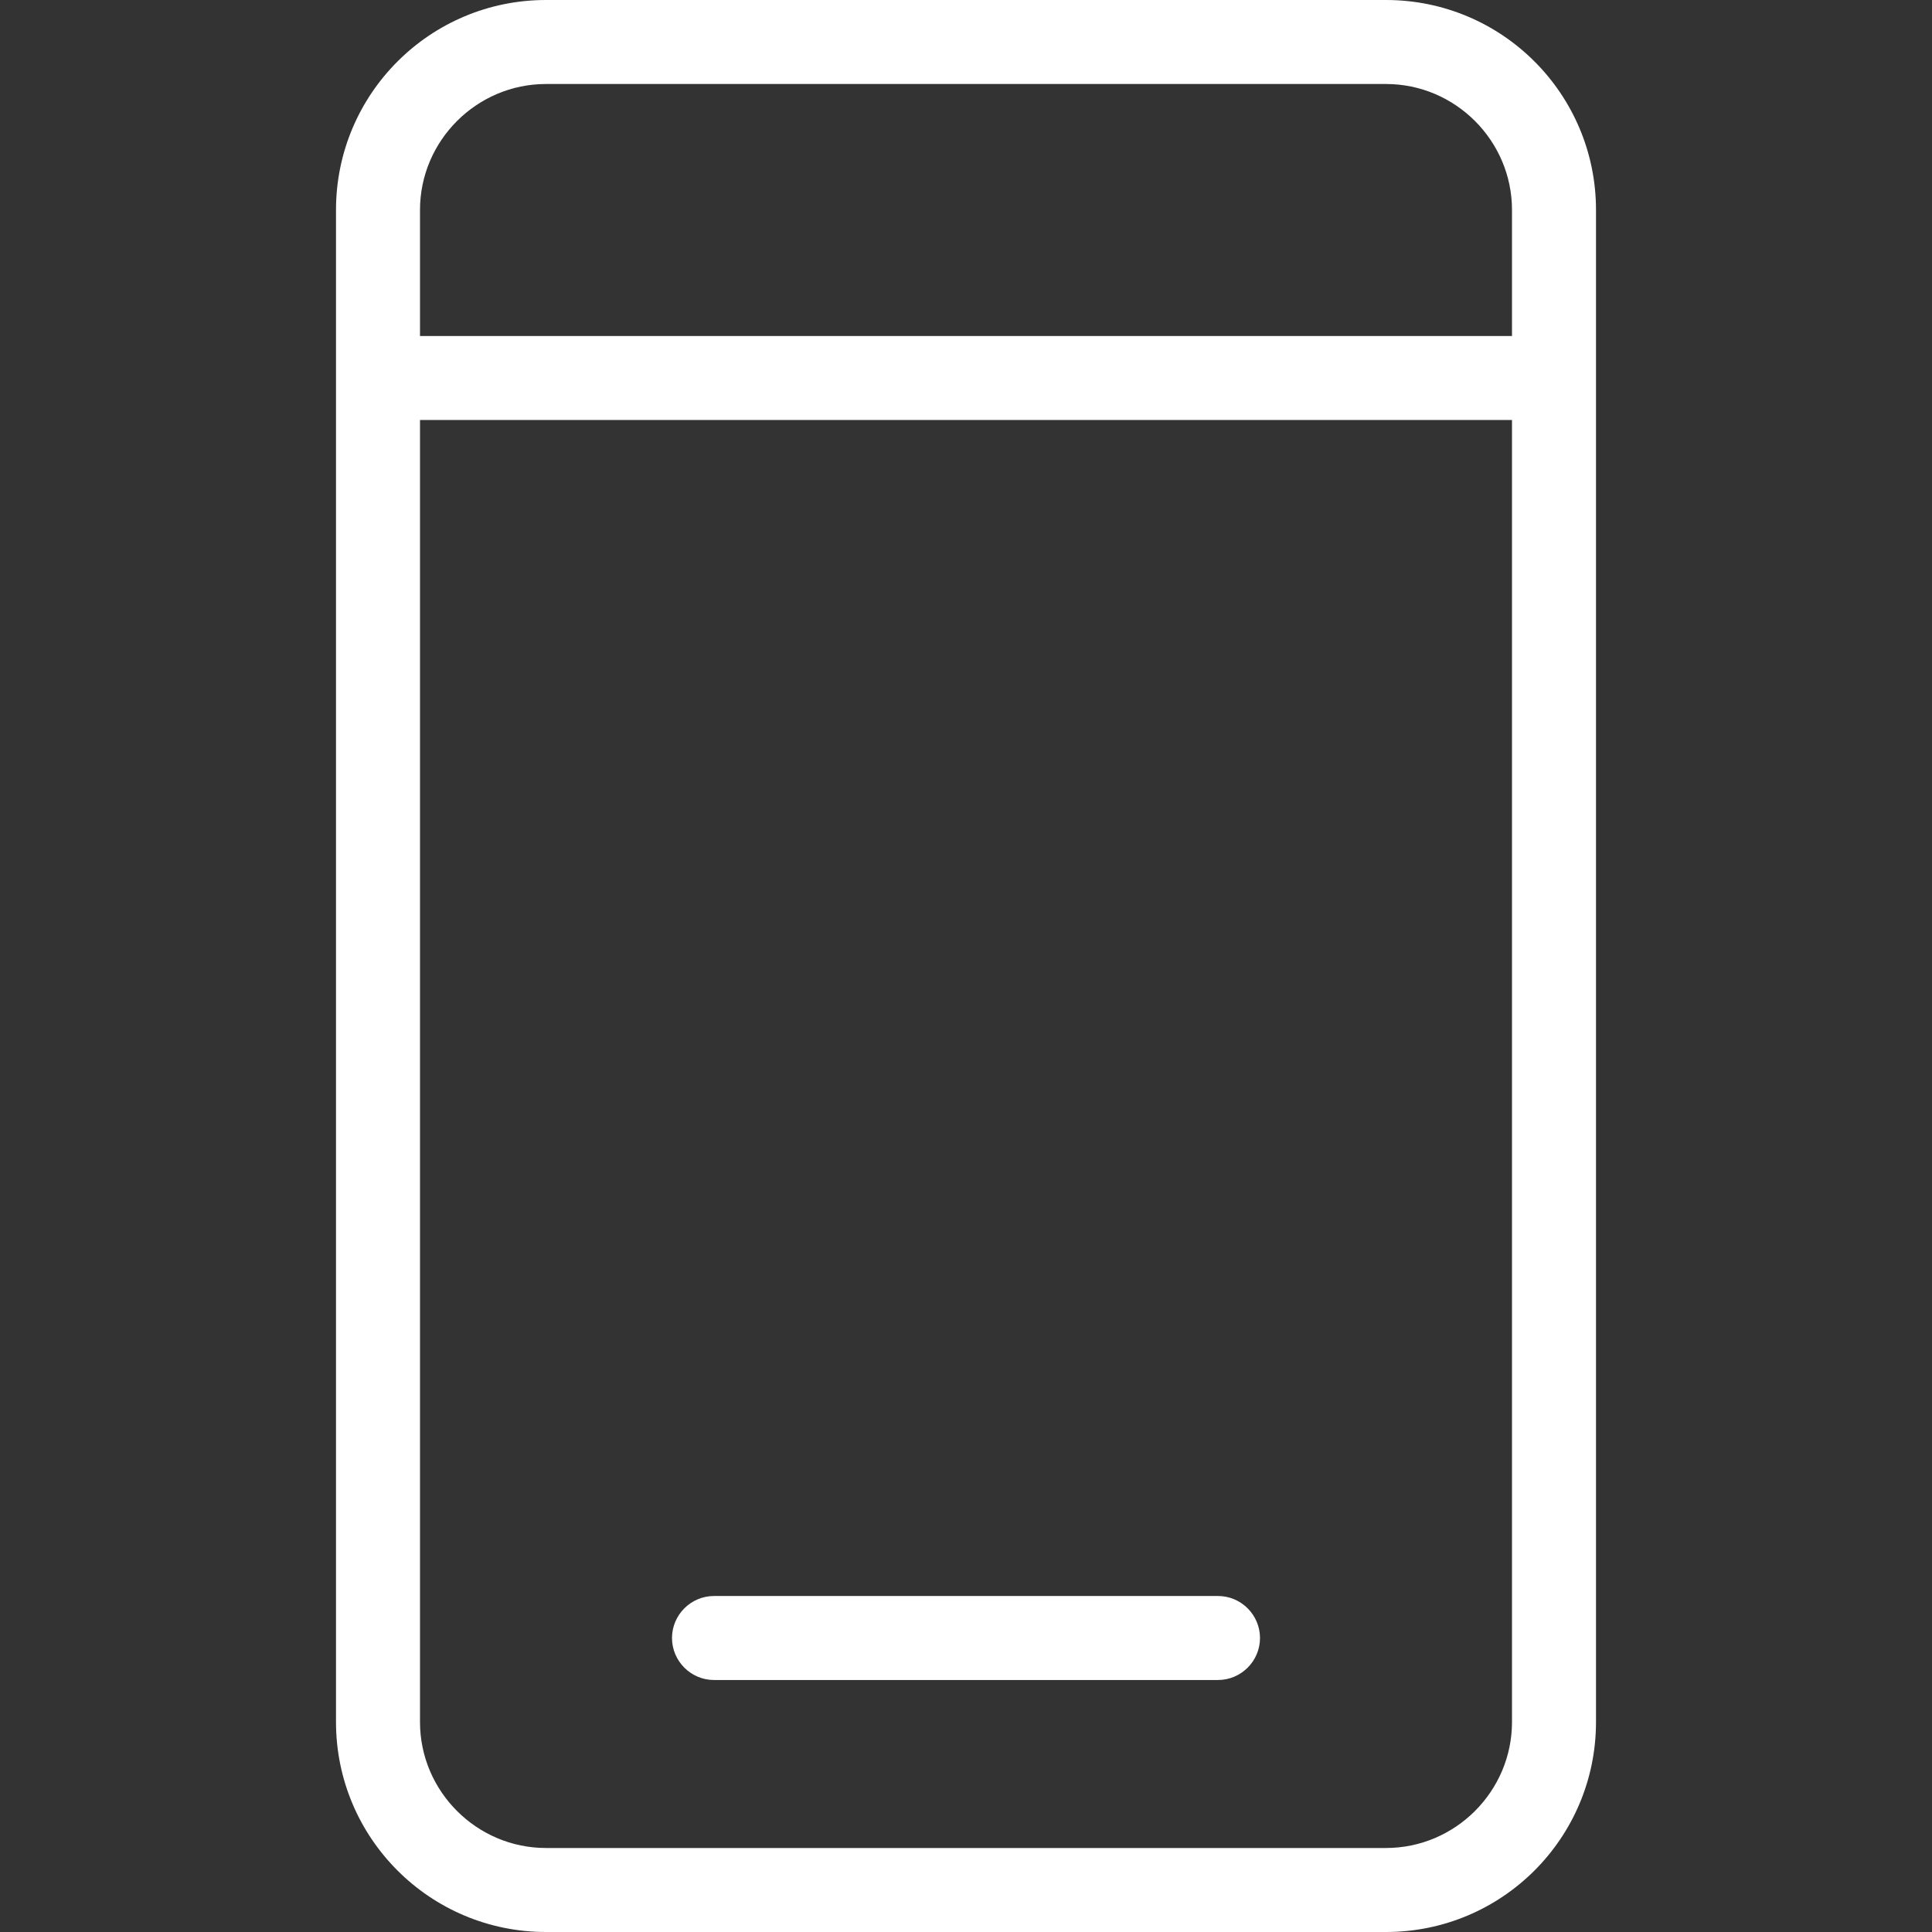
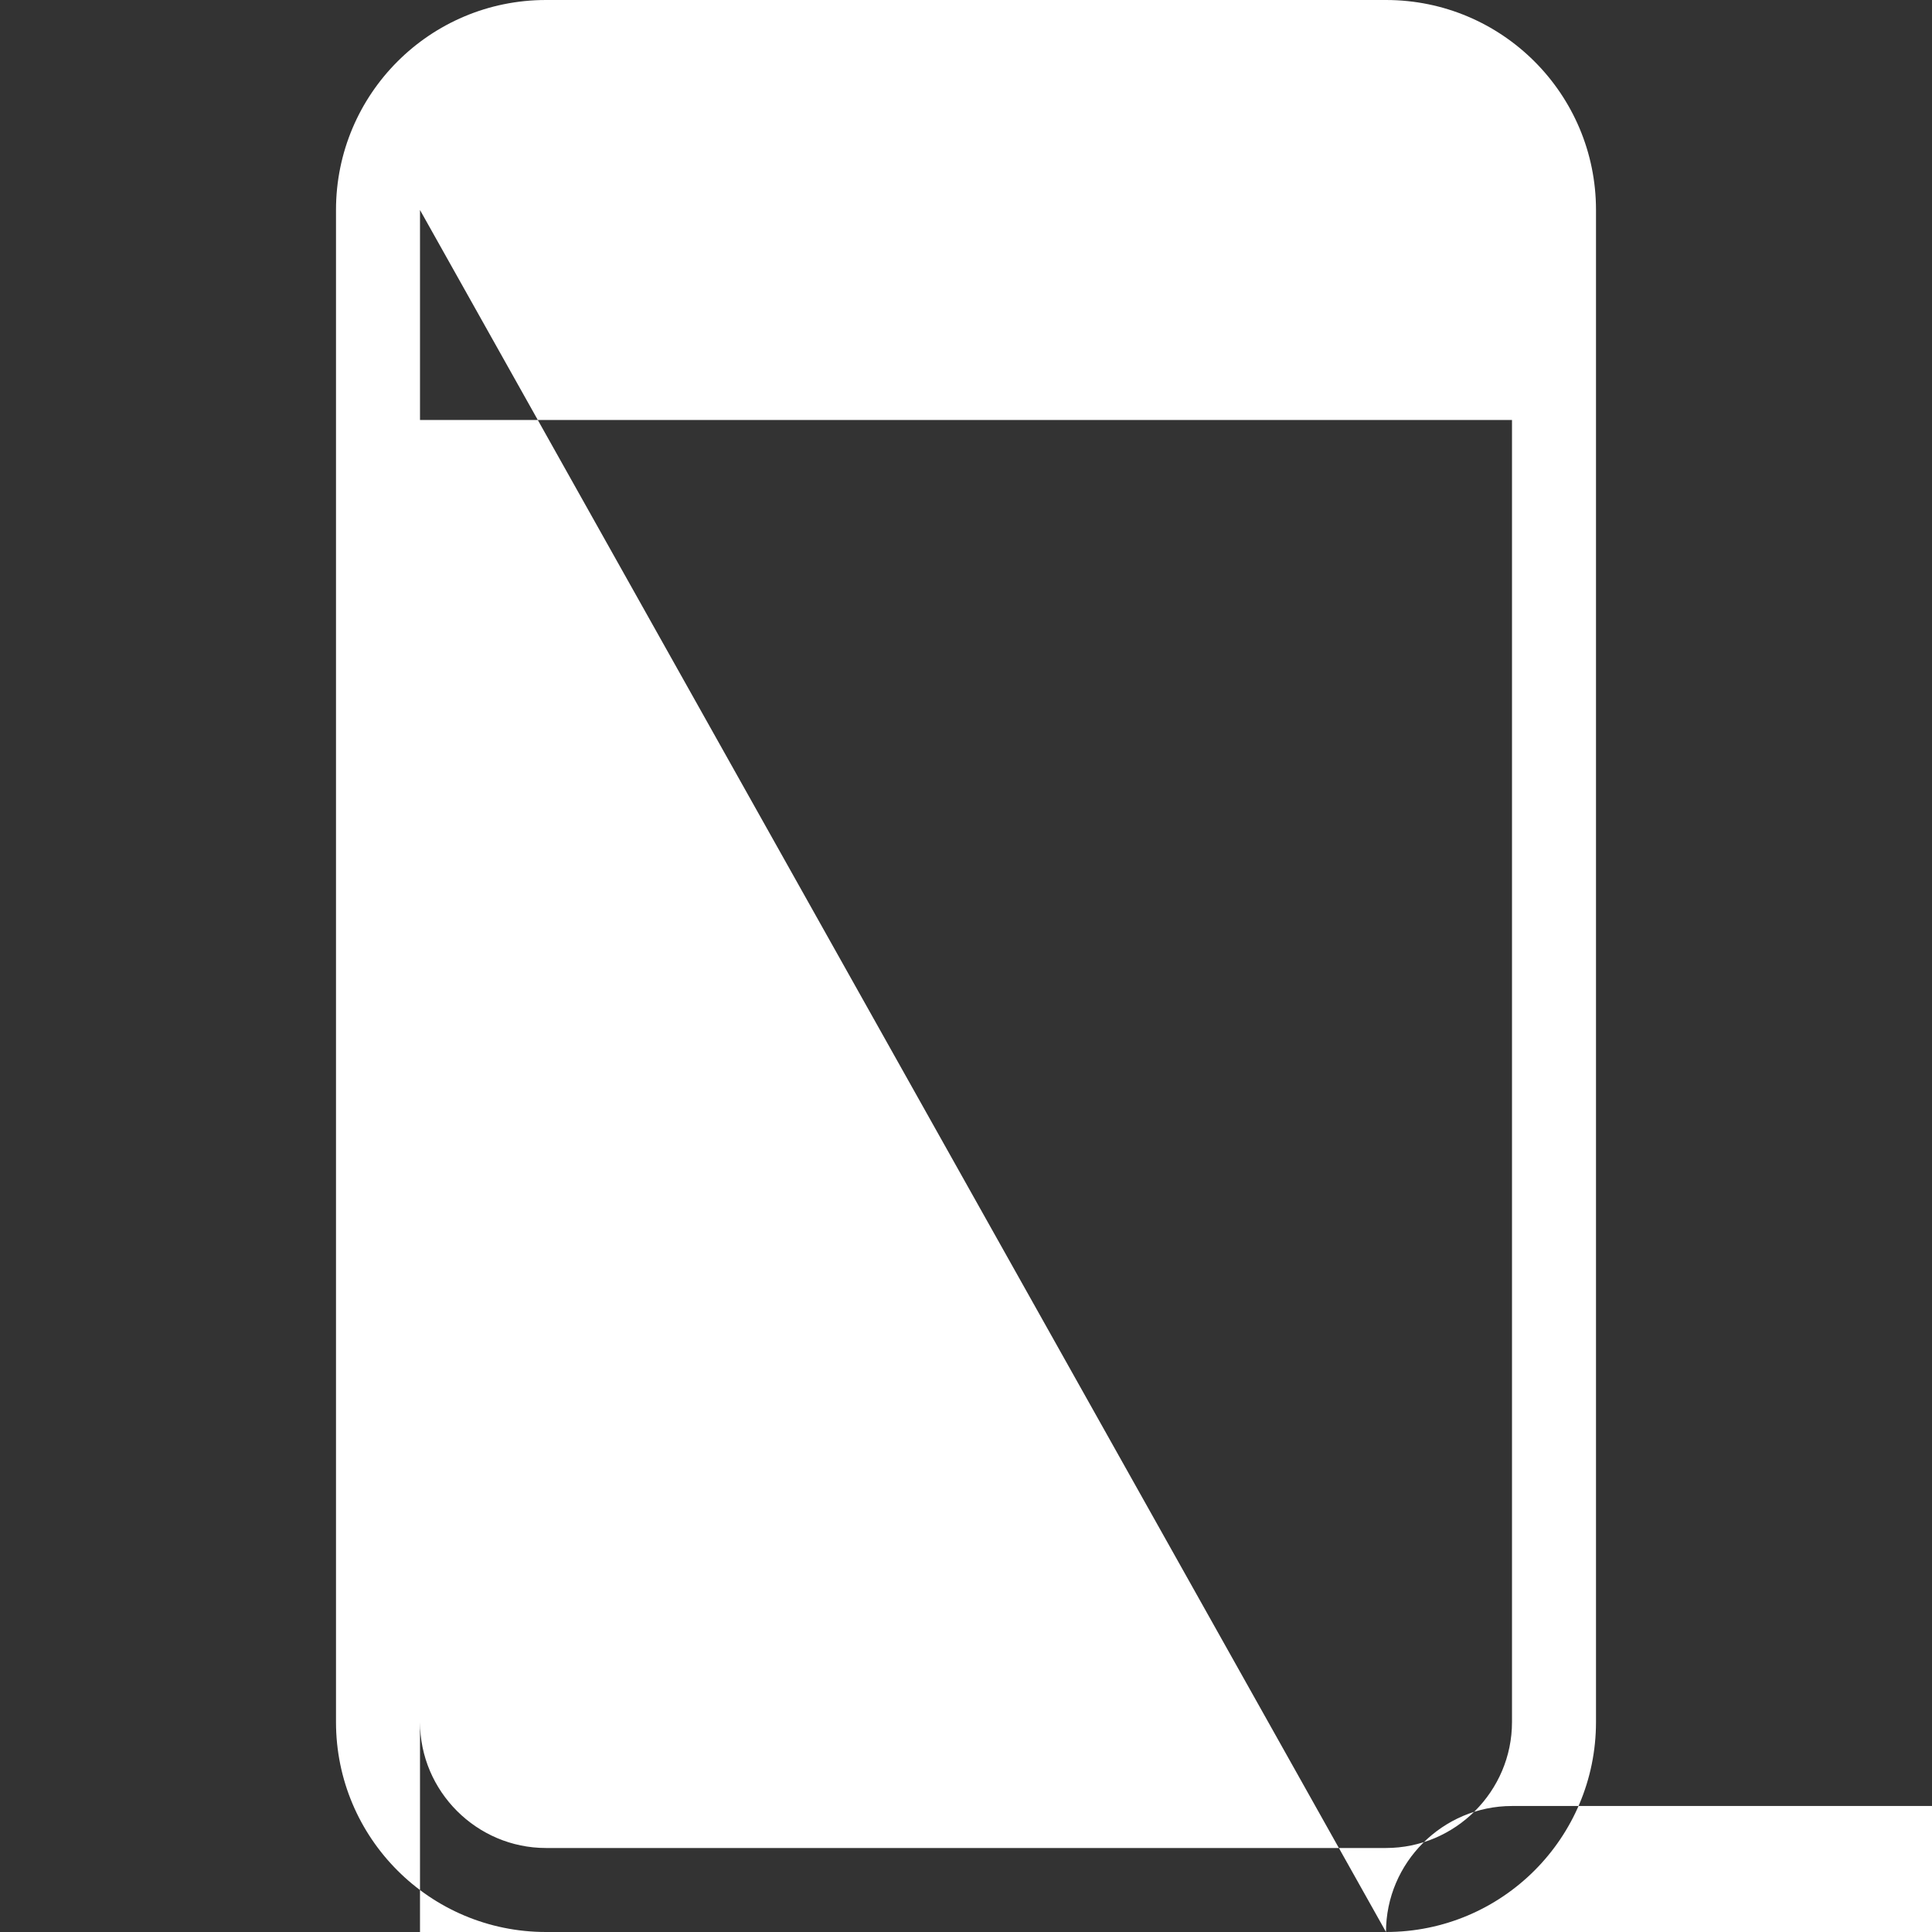
<svg xmlns="http://www.w3.org/2000/svg" version="1.1" id="Layer_1" x="0px" y="0px" viewBox="0 0 368 368" style="enable-background:new 0 0 368 368;" xml:space="preserve">
  <rect x="0" y="0" width="368" height="368" fill="#333333" stroke="none" />
  <style type="text/css">
	.st0{fill:#FFFFFF;}
</style>
-   <path class="st0" d="M136,320h96c4.4,0,8-3.6,8-8s-3.6-8-8-8h-96c-4.4,0-8,3.6-8,8S131.6,320,136,320z" />
-   <path class="st0" d="M264,368c22.1,0,40-17.9,40-40V40c0-22.1-17.9-40-40-40H104C81.9,0,64,17.9,64,40v288c0,22.1,17.9,40,40,40H264  z M80,40c0-13.2,10.8-24,24-24h160c13.2,0,24,10.8,24,24v24H80V40z M80,328V80h208v248c0,13.2-10.8,24-24,24H104  C90.8,352,80,341.2,80,328z" />
+   <path class="st0" d="M264,368c22.1,0,40-17.9,40-40V40c0-22.1-17.9-40-40-40H104C81.9,0,64,17.9,64,40v288c0,22.1,17.9,40,40,40H264  z c0-13.2,10.8-24,24-24h160c13.2,0,24,10.8,24,24v24H80V40z M80,328V80h208v248c0,13.2-10.8,24-24,24H104  C90.8,352,80,341.2,80,328z" />
</svg>